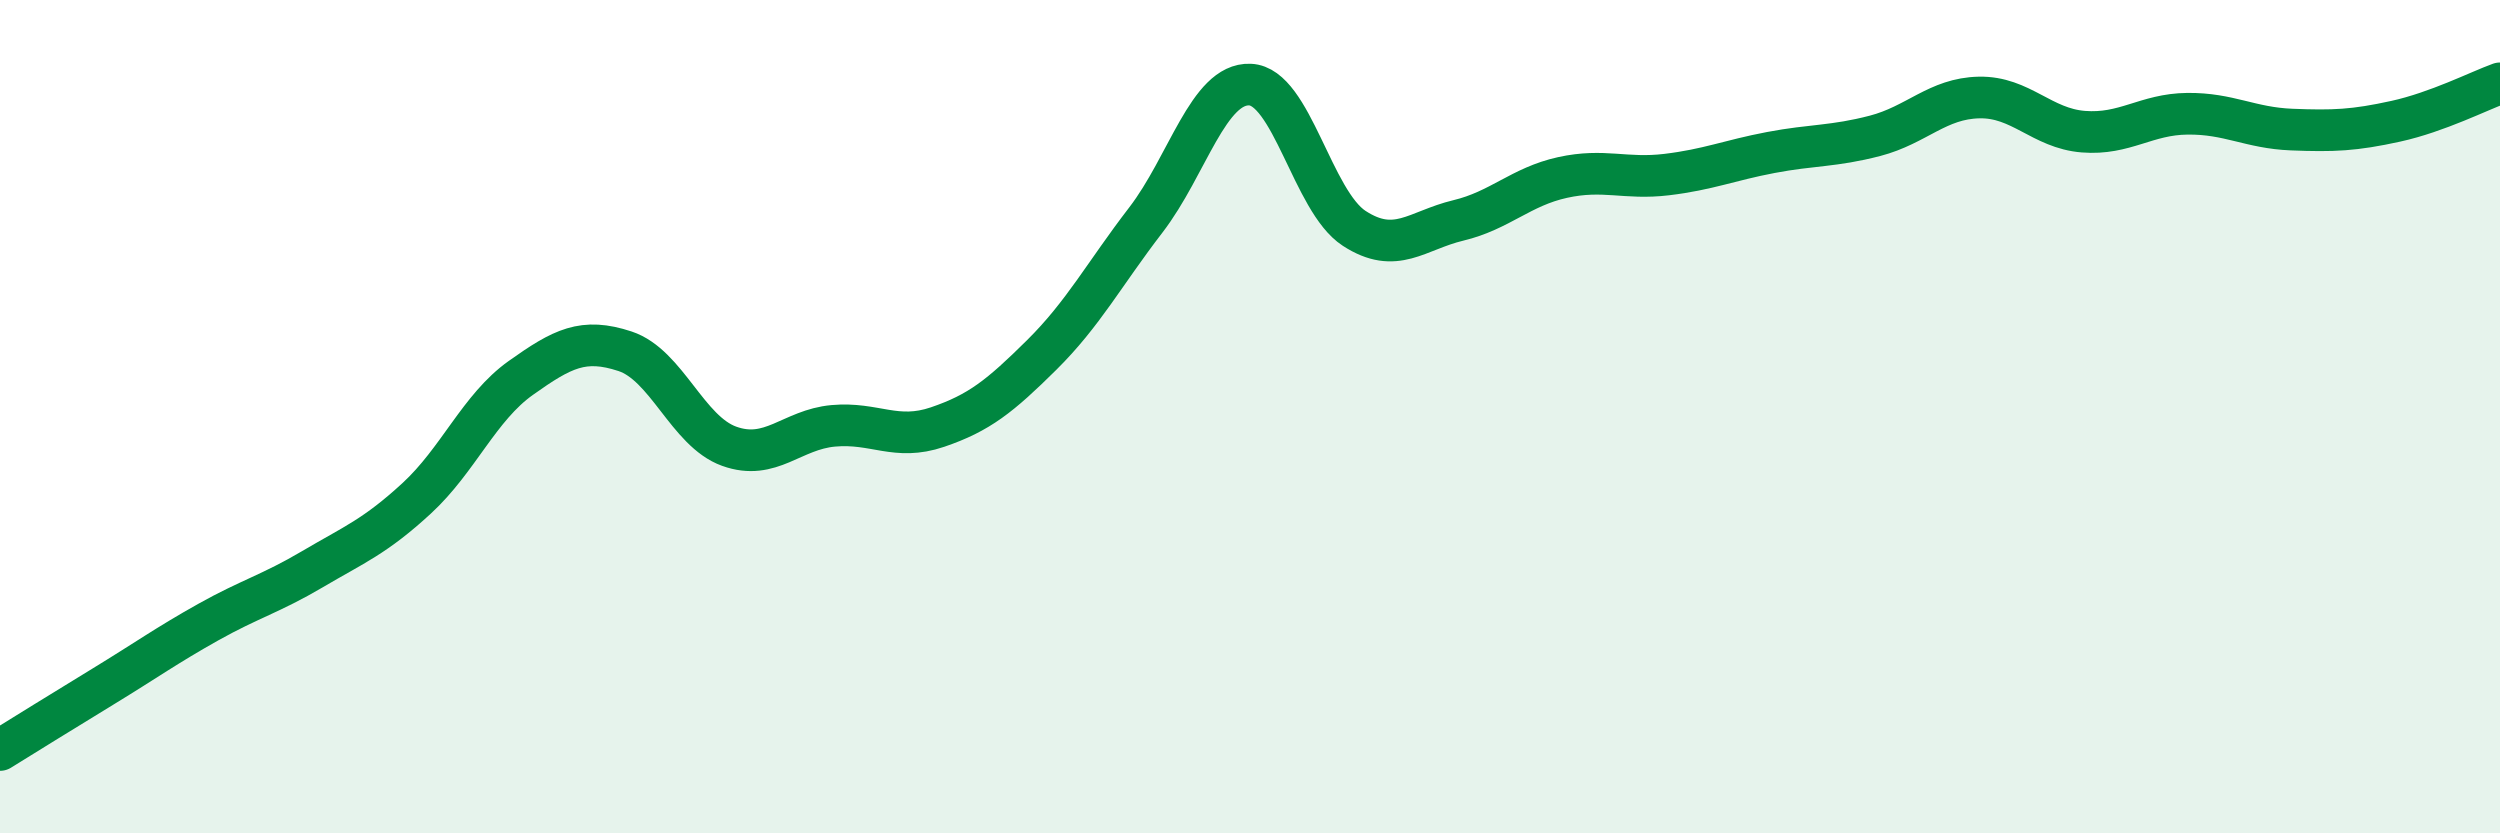
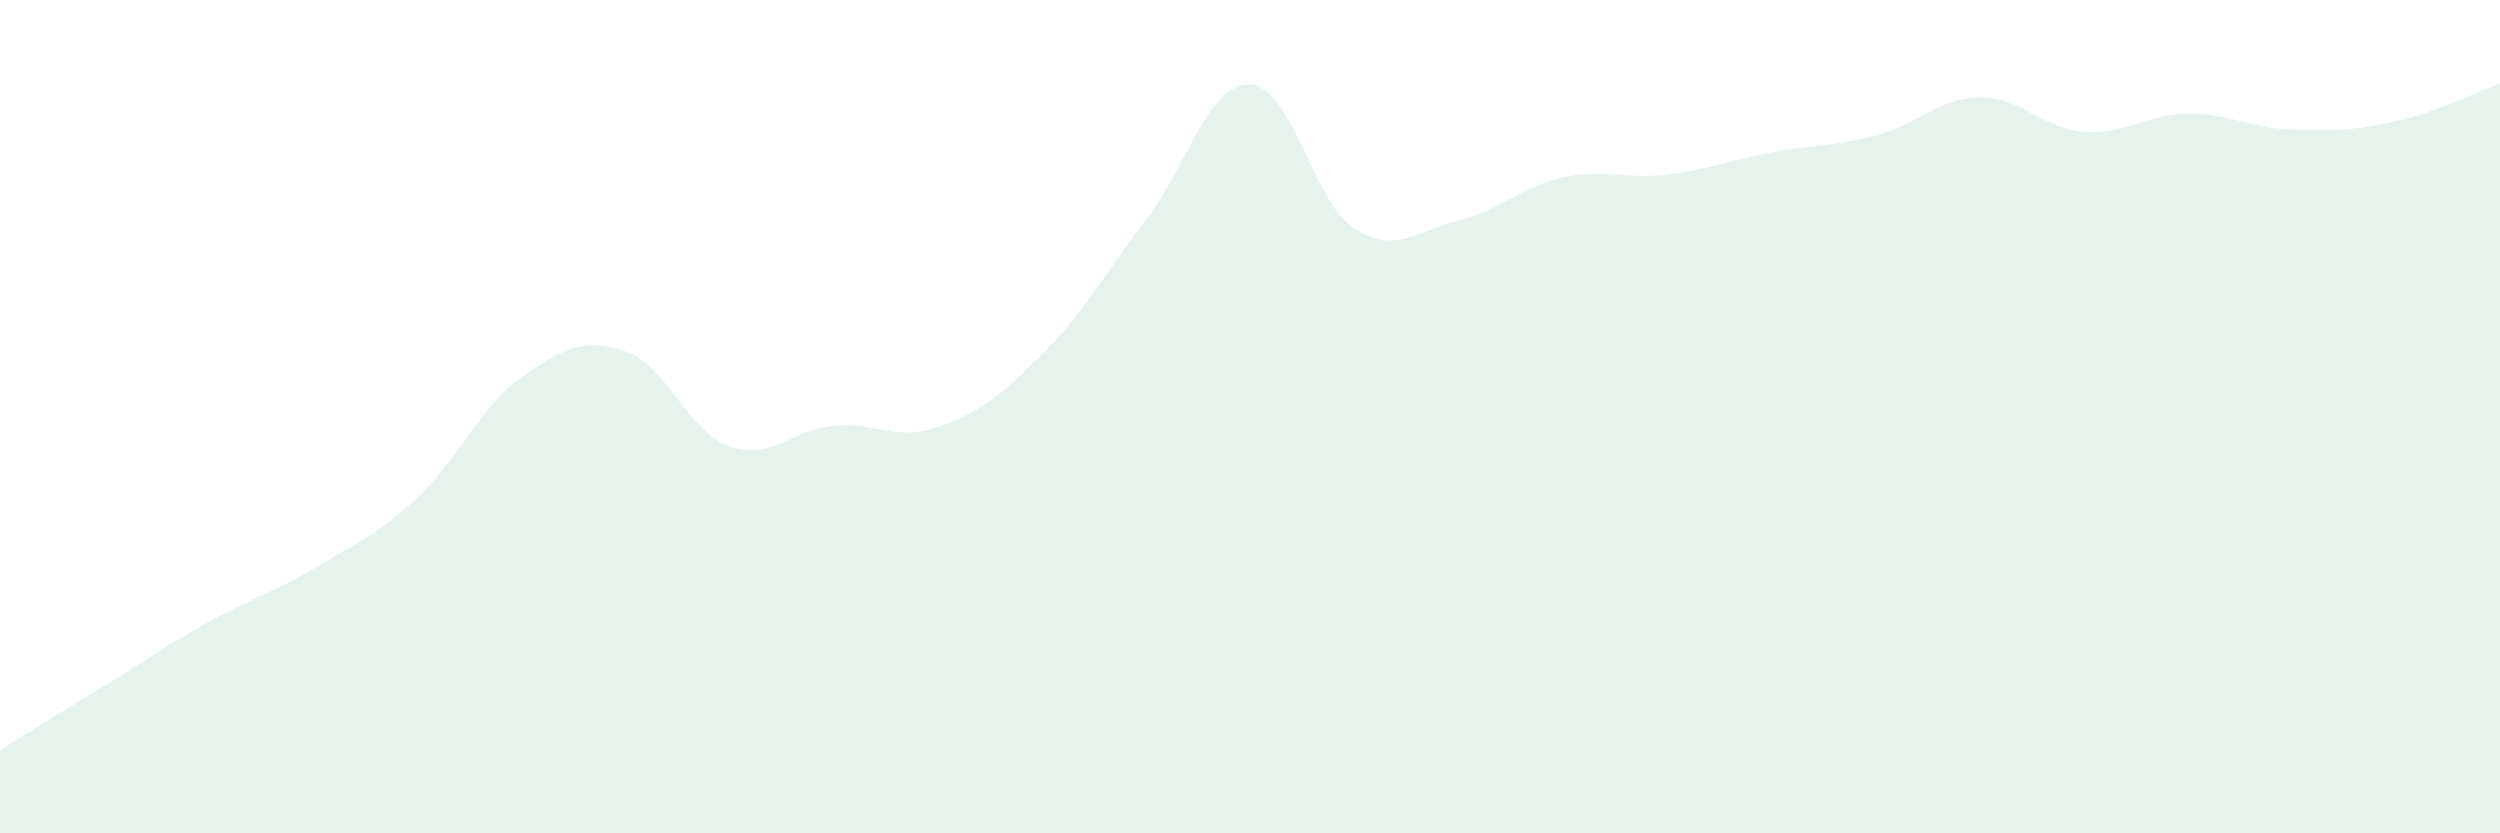
<svg xmlns="http://www.w3.org/2000/svg" width="60" height="20" viewBox="0 0 60 20">
  <path d="M 0,18 C 0.5,17.69 1.5,17.07 2.5,16.46 C 3.5,15.85 4,15.49 5,14.93 C 6,14.37 6.5,14.25 7.5,13.66 C 8.5,13.07 9,12.88 10,11.96 C 11,11.04 11.5,9.78 12.5,9.07 C 13.5,8.36 14,8.1 15,8.43 C 16,8.76 16.5,10.35 17.5,10.71 C 18.5,11.07 19,10.31 20,10.22 C 21,10.13 21.5,10.59 22.5,10.25 C 23.5,9.91 24,9.51 25,8.52 C 26,7.53 26.5,6.58 27.5,5.28 C 28.5,3.98 29,1.99 30,2.03 C 31,2.07 31.5,4.83 32.5,5.48 C 33.5,6.13 34,5.53 35,5.29 C 36,5.05 36.5,4.48 37.5,4.26 C 38.5,4.04 39,4.31 40,4.19 C 41,4.07 41.5,3.85 42.5,3.66 C 43.5,3.47 44,3.52 45,3.26 C 46,3 46.5,2.36 47.5,2.34 C 48.5,2.32 49,3.08 50,3.16 C 51,3.24 51.5,2.74 52.5,2.73 C 53.5,2.72 54,3.07 55,3.11 C 56,3.15 56.5,3.13 57.5,2.91 C 58.5,2.69 59.5,2.18 60,2L60 20L0 20Z" fill="#008740" opacity="0.1" stroke-linecap="round" stroke-linejoin="round" />
-   <path d="M 0,18 C 0.5,17.69 1.5,17.07 2.5,16.46 C 3.5,15.85 4,15.49 5,14.93 C 6,14.37 6.5,14.25 7.5,13.66 C 8.5,13.07 9,12.88 10,11.96 C 11,11.04 11.5,9.78 12.5,9.07 C 13.5,8.36 14,8.1 15,8.43 C 16,8.76 16.5,10.35 17.5,10.71 C 18.5,11.07 19,10.31 20,10.22 C 21,10.13 21.5,10.59 22.5,10.25 C 23.5,9.91 24,9.51 25,8.52 C 26,7.53 26.5,6.58 27.5,5.28 C 28.5,3.98 29,1.99 30,2.03 C 31,2.07 31.5,4.83 32.5,5.48 C 33.5,6.13 34,5.53 35,5.29 C 36,5.05 36.5,4.48 37.5,4.26 C 38.5,4.04 39,4.31 40,4.19 C 41,4.07 41.5,3.85 42.5,3.66 C 43.5,3.47 44,3.52 45,3.26 C 46,3 46.5,2.36 47.5,2.34 C 48.5,2.32 49,3.08 50,3.16 C 51,3.24 51.5,2.74 52.5,2.73 C 53.5,2.72 54,3.07 55,3.11 C 56,3.15 56.5,3.13 57.5,2.91 C 58.5,2.69 59.5,2.18 60,2" stroke="#008740" stroke-width="1" fill="none" stroke-linecap="round" stroke-linejoin="round" />
</svg>